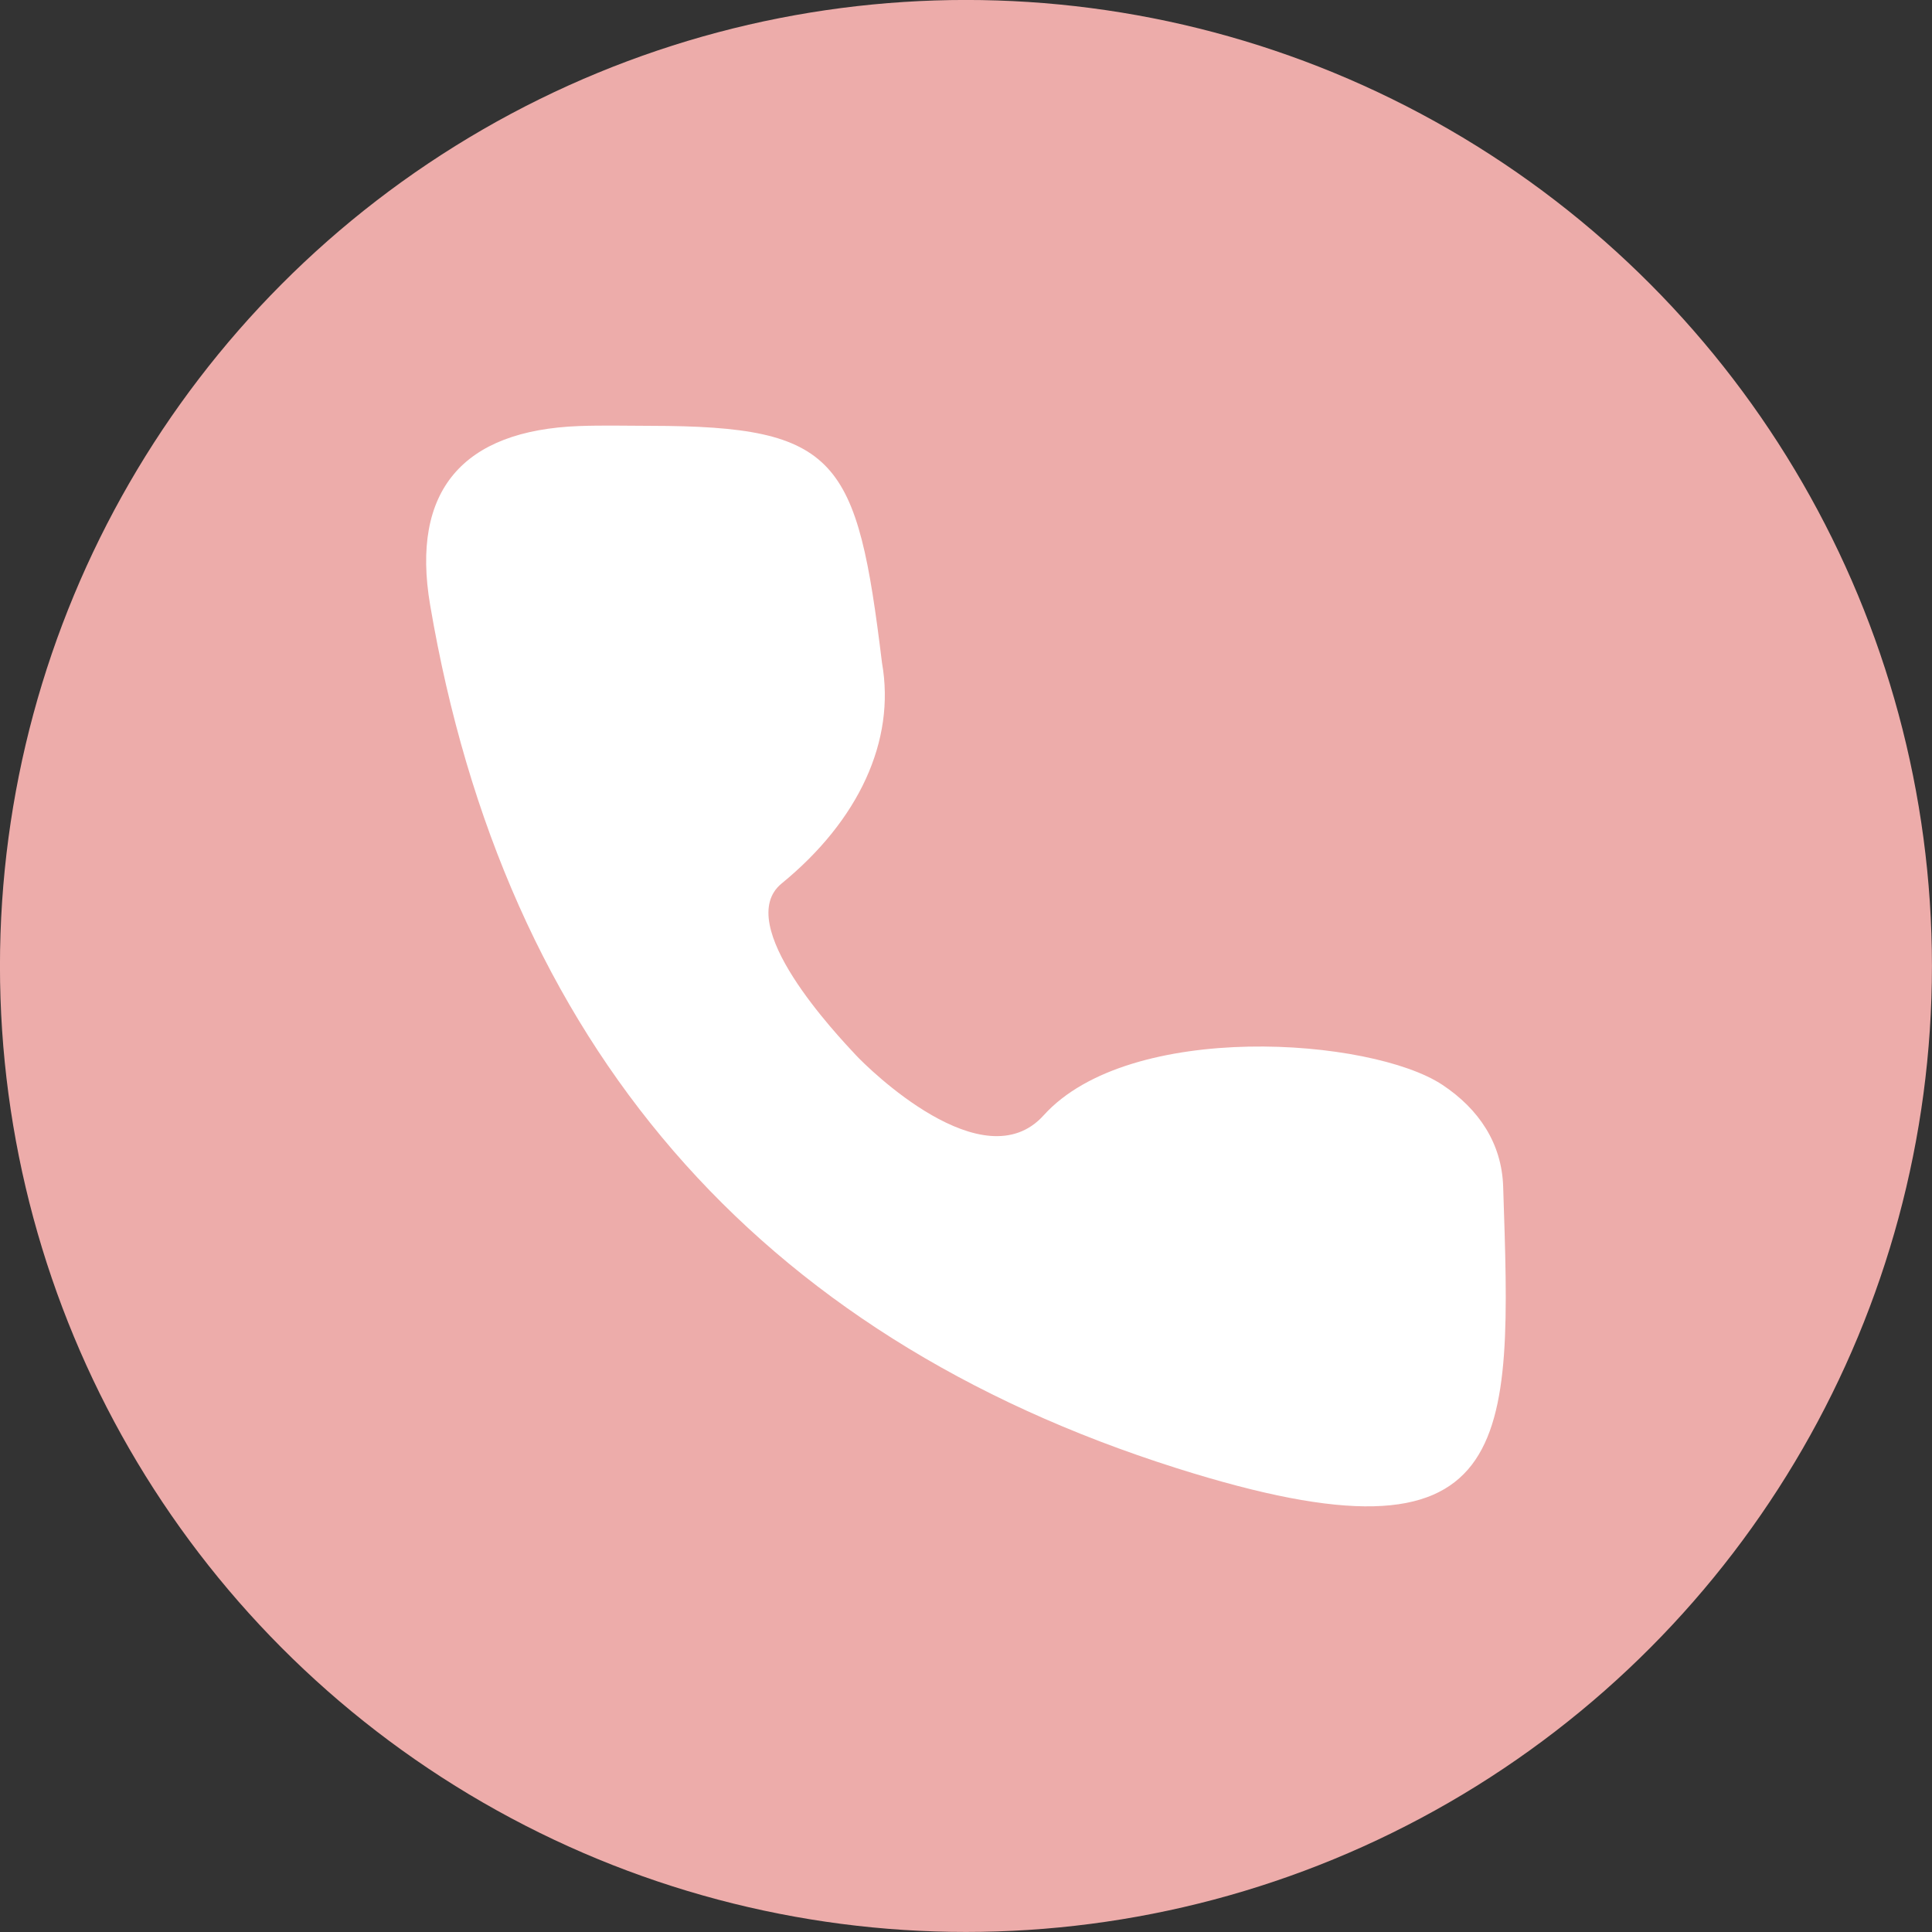
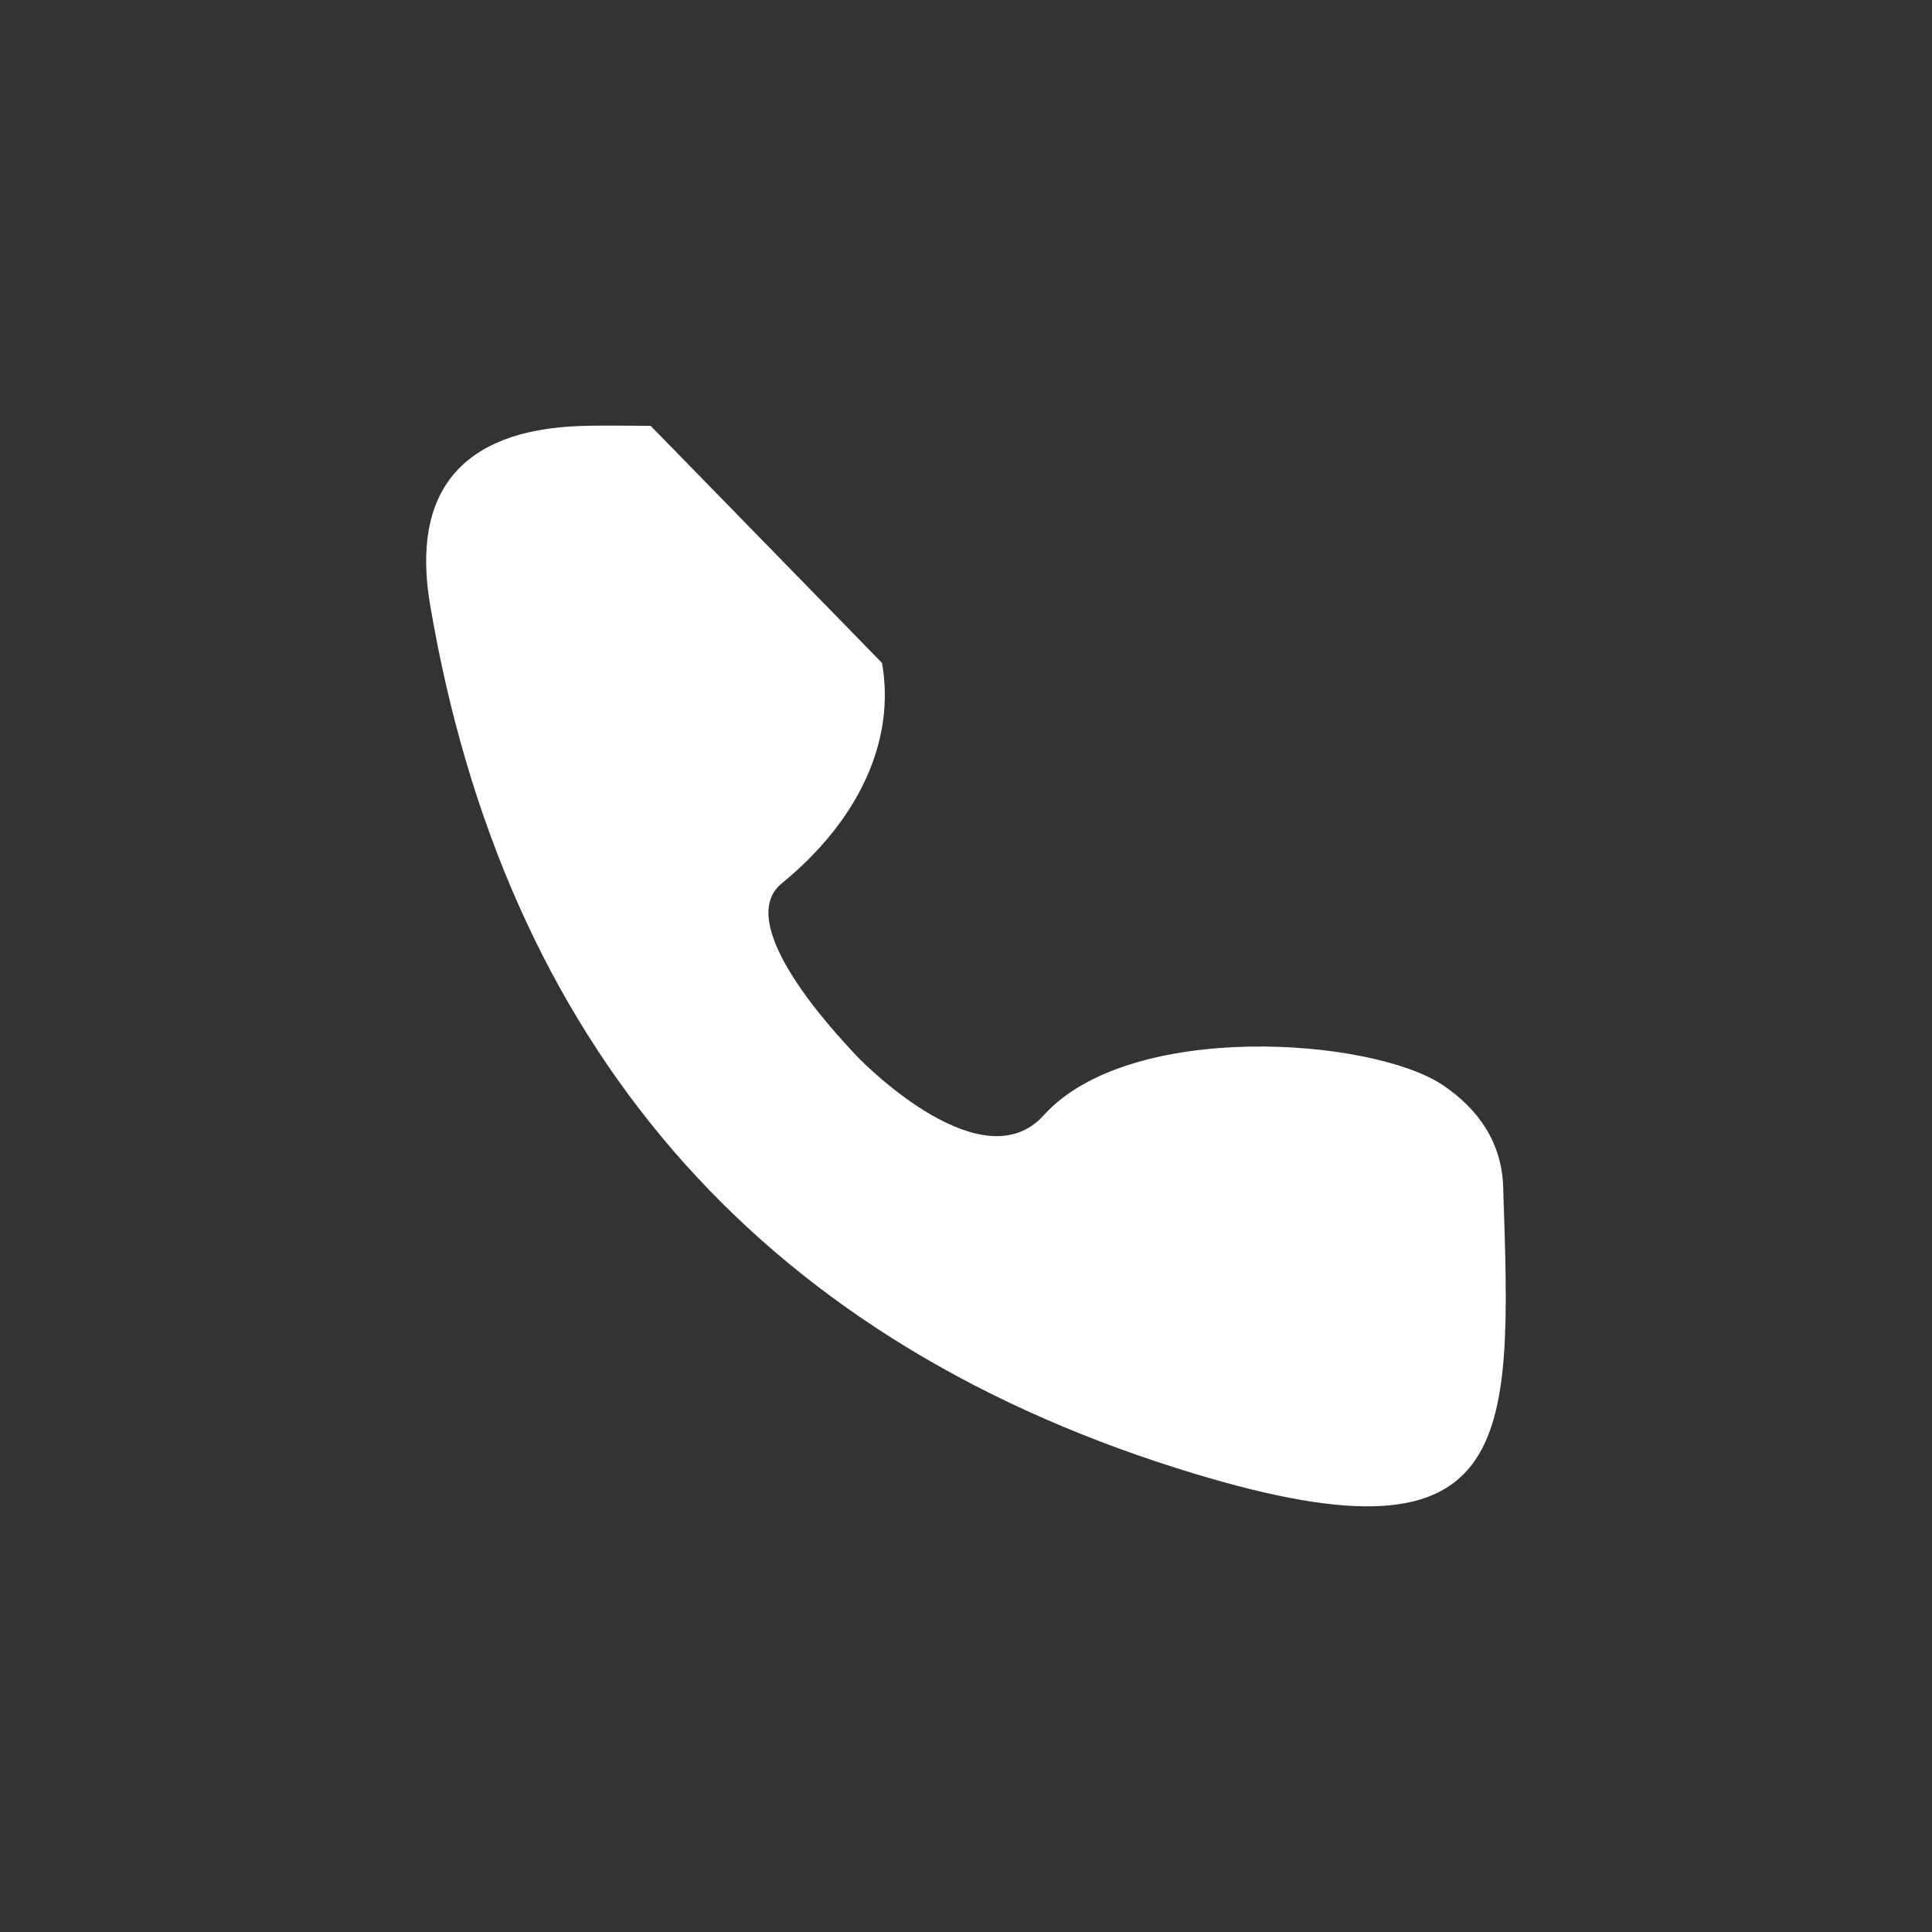
<svg xmlns="http://www.w3.org/2000/svg" data-name="Layer 1" fill="#000000" height="2212.3" preserveAspectRatio="xMidYMid meet" version="1" viewBox="393.9 393.9 2212.3 2212.3" width="2212.3" zoomAndPan="magnify">
  <rect x="393.9" y="393.9" width="2212.3" height="2212.3" fill="#333333" stroke="none" />
  <g id="change1_1">
-     <circle cx="1500" cy="1500" fill="#edacaa" r="1106.14" />
-   </g>
+     </g>
  <g id="change2_1">
-     <path d="M1403.87,1153c15.78,89.16-26.66,180.41-114.86,252.5-57.14,46.7,63.85,174,85.13,196.81,13.35,14.31,145.77,145.27,214.85,68.72,98.49-109.12,375.15-89,456.72-34.8,41.39,27.53,67.81,66.58,69.44,116.35,9.67,295.66,19,446.83-373.87,322.49C1259,1922.45,971.75,1588.16,886.44,1086.7c-22.3-131.09,37.46-199.88,170.41-204.93,27.33-1,54.72-.29,82.09-.25C1354,881.83,1375.34,919.16,1403.87,1153Z" fill="#ffffff" />
+     <path d="M1403.87,1153c15.78,89.16-26.66,180.41-114.86,252.5-57.14,46.7,63.85,174,85.13,196.81,13.35,14.31,145.77,145.27,214.85,68.72,98.49-109.12,375.15-89,456.72-34.8,41.39,27.53,67.81,66.58,69.44,116.35,9.67,295.66,19,446.83-373.87,322.49C1259,1922.45,971.75,1588.16,886.44,1086.7c-22.3-131.09,37.46-199.88,170.41-204.93,27.33-1,54.72-.29,82.09-.25Z" fill="#ffffff" />
  </g>
</svg>